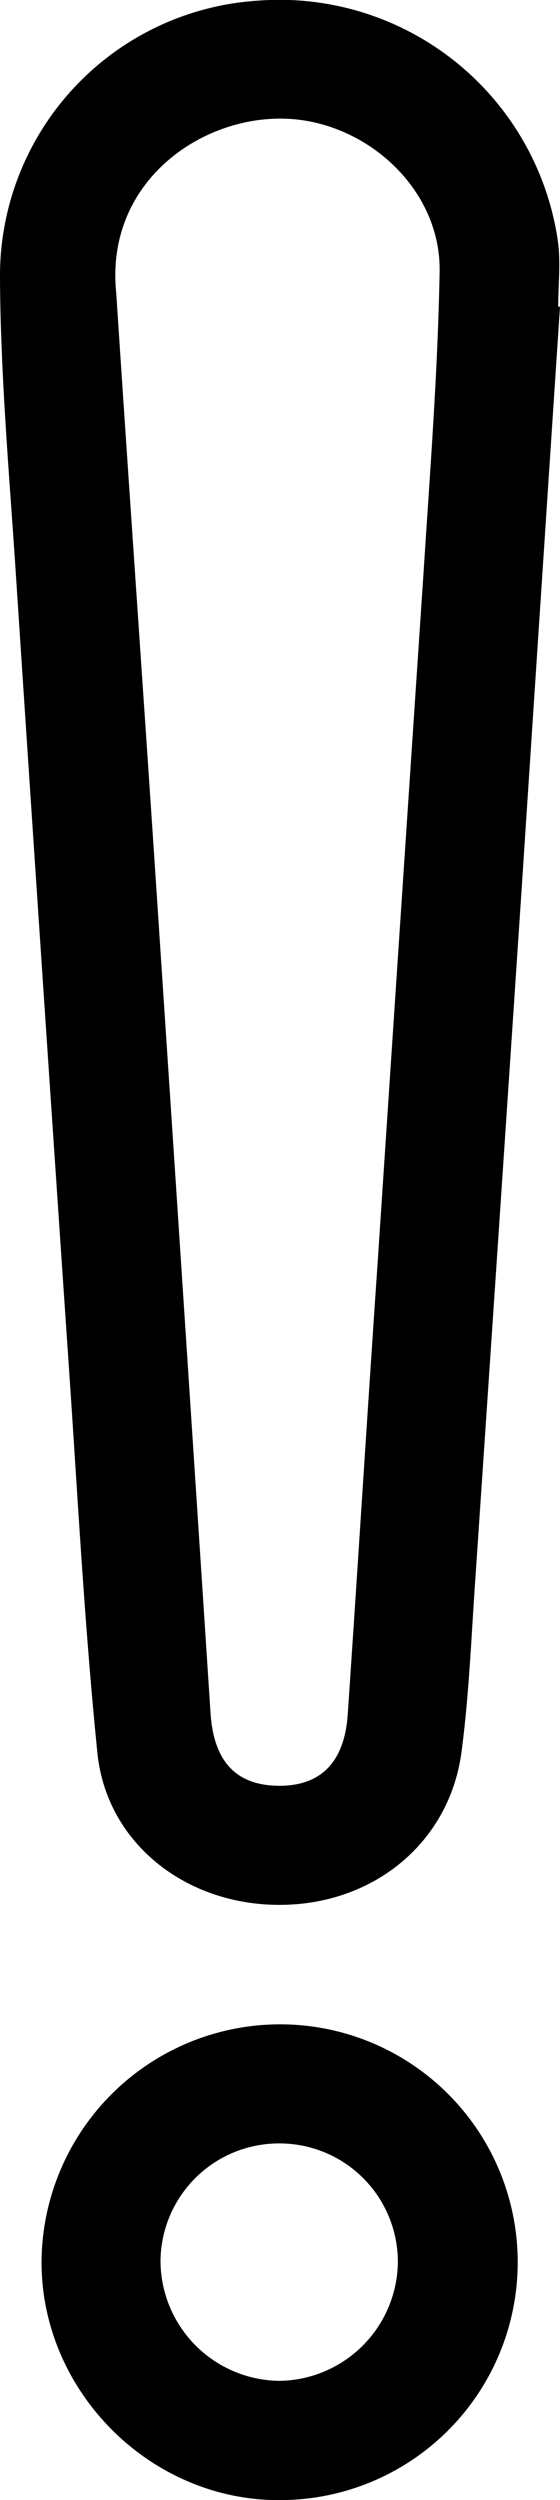
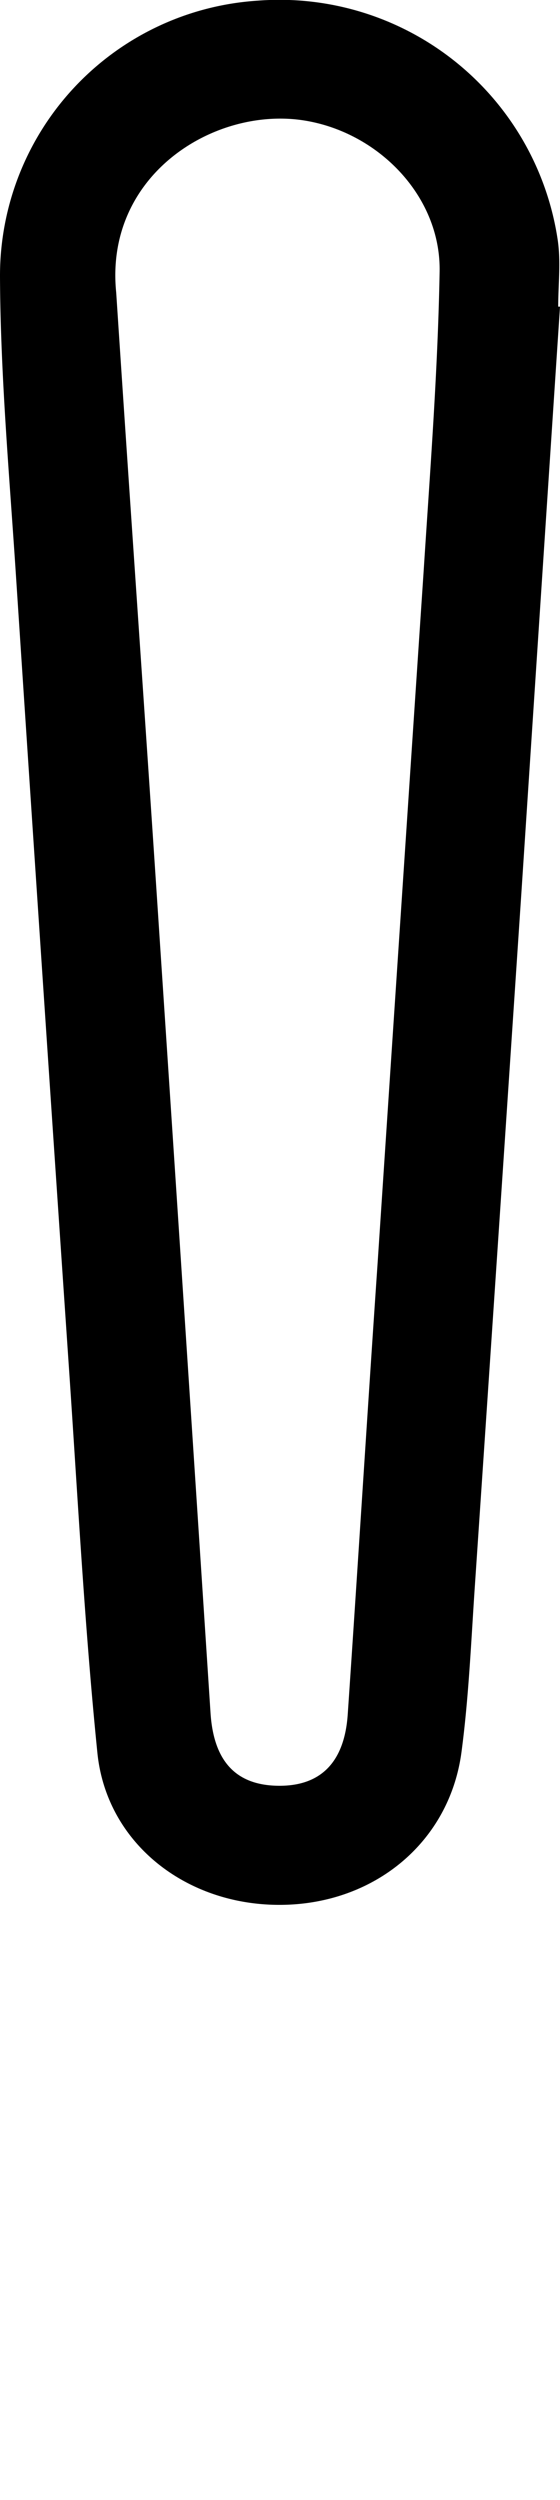
<svg xmlns="http://www.w3.org/2000/svg" viewBox="0 0 75.08 334.84">
  <g id="Слой_2" data-name="Слой 2">
    <g id="Слой_1-2" data-name="Слой 1">
      <path d="M75.08,41.07q-2.6,39.29-5.18,78.56-3.09,46.27-6.22,92.57c-.51,7.47-.82,15-1.8,22.4-1.6,12.23-11.89,20.6-24.59,20.52-12.53-.07-23-8.35-24.23-20.33-1.7-16.78-2.6-33.63-3.74-50.46Q5.67,130.81,2.15,77.26C1.28,63.86.06,50.45,0,37A36.92,36.92,0,0,1,34.54.09,37.72,37.72,0,0,1,74.78,32.18c.42,2.9.06,5.92.06,8.89Zm-59.5-1.88c2,30.43,4,58.65,5.85,86.88q3.43,51.7,6.8,103.41c.44,6.52,3.5,9.64,9.12,9.69s8.83-3.12,9.27-9.55c1.37-20.11,2.62-40.24,4-60.36q3.07-46.32,6.17-92.64c.86-13.41,1.91-26.83,2.15-40.25.18-10.24-8.46-18.91-18.6-20.3C28.38,14.45,14,23.63,15.58,39.19Z" />
-       <path d="M37.58,271.12a31.86,31.86,0,0,1-.06,63.72c-17.34.1-32-14.52-31.95-31.95A32,32,0,0,1,37.58,271.12Zm-.17,15.95A15.89,15.89,0,0,0,21.52,302.7a16.12,16.12,0,0,0,15.94,16.17,16.1,16.1,0,0,0,15.88-15.75A15.87,15.87,0,0,0,37.41,287.07Z" />
    </g>
  </g>
</svg>